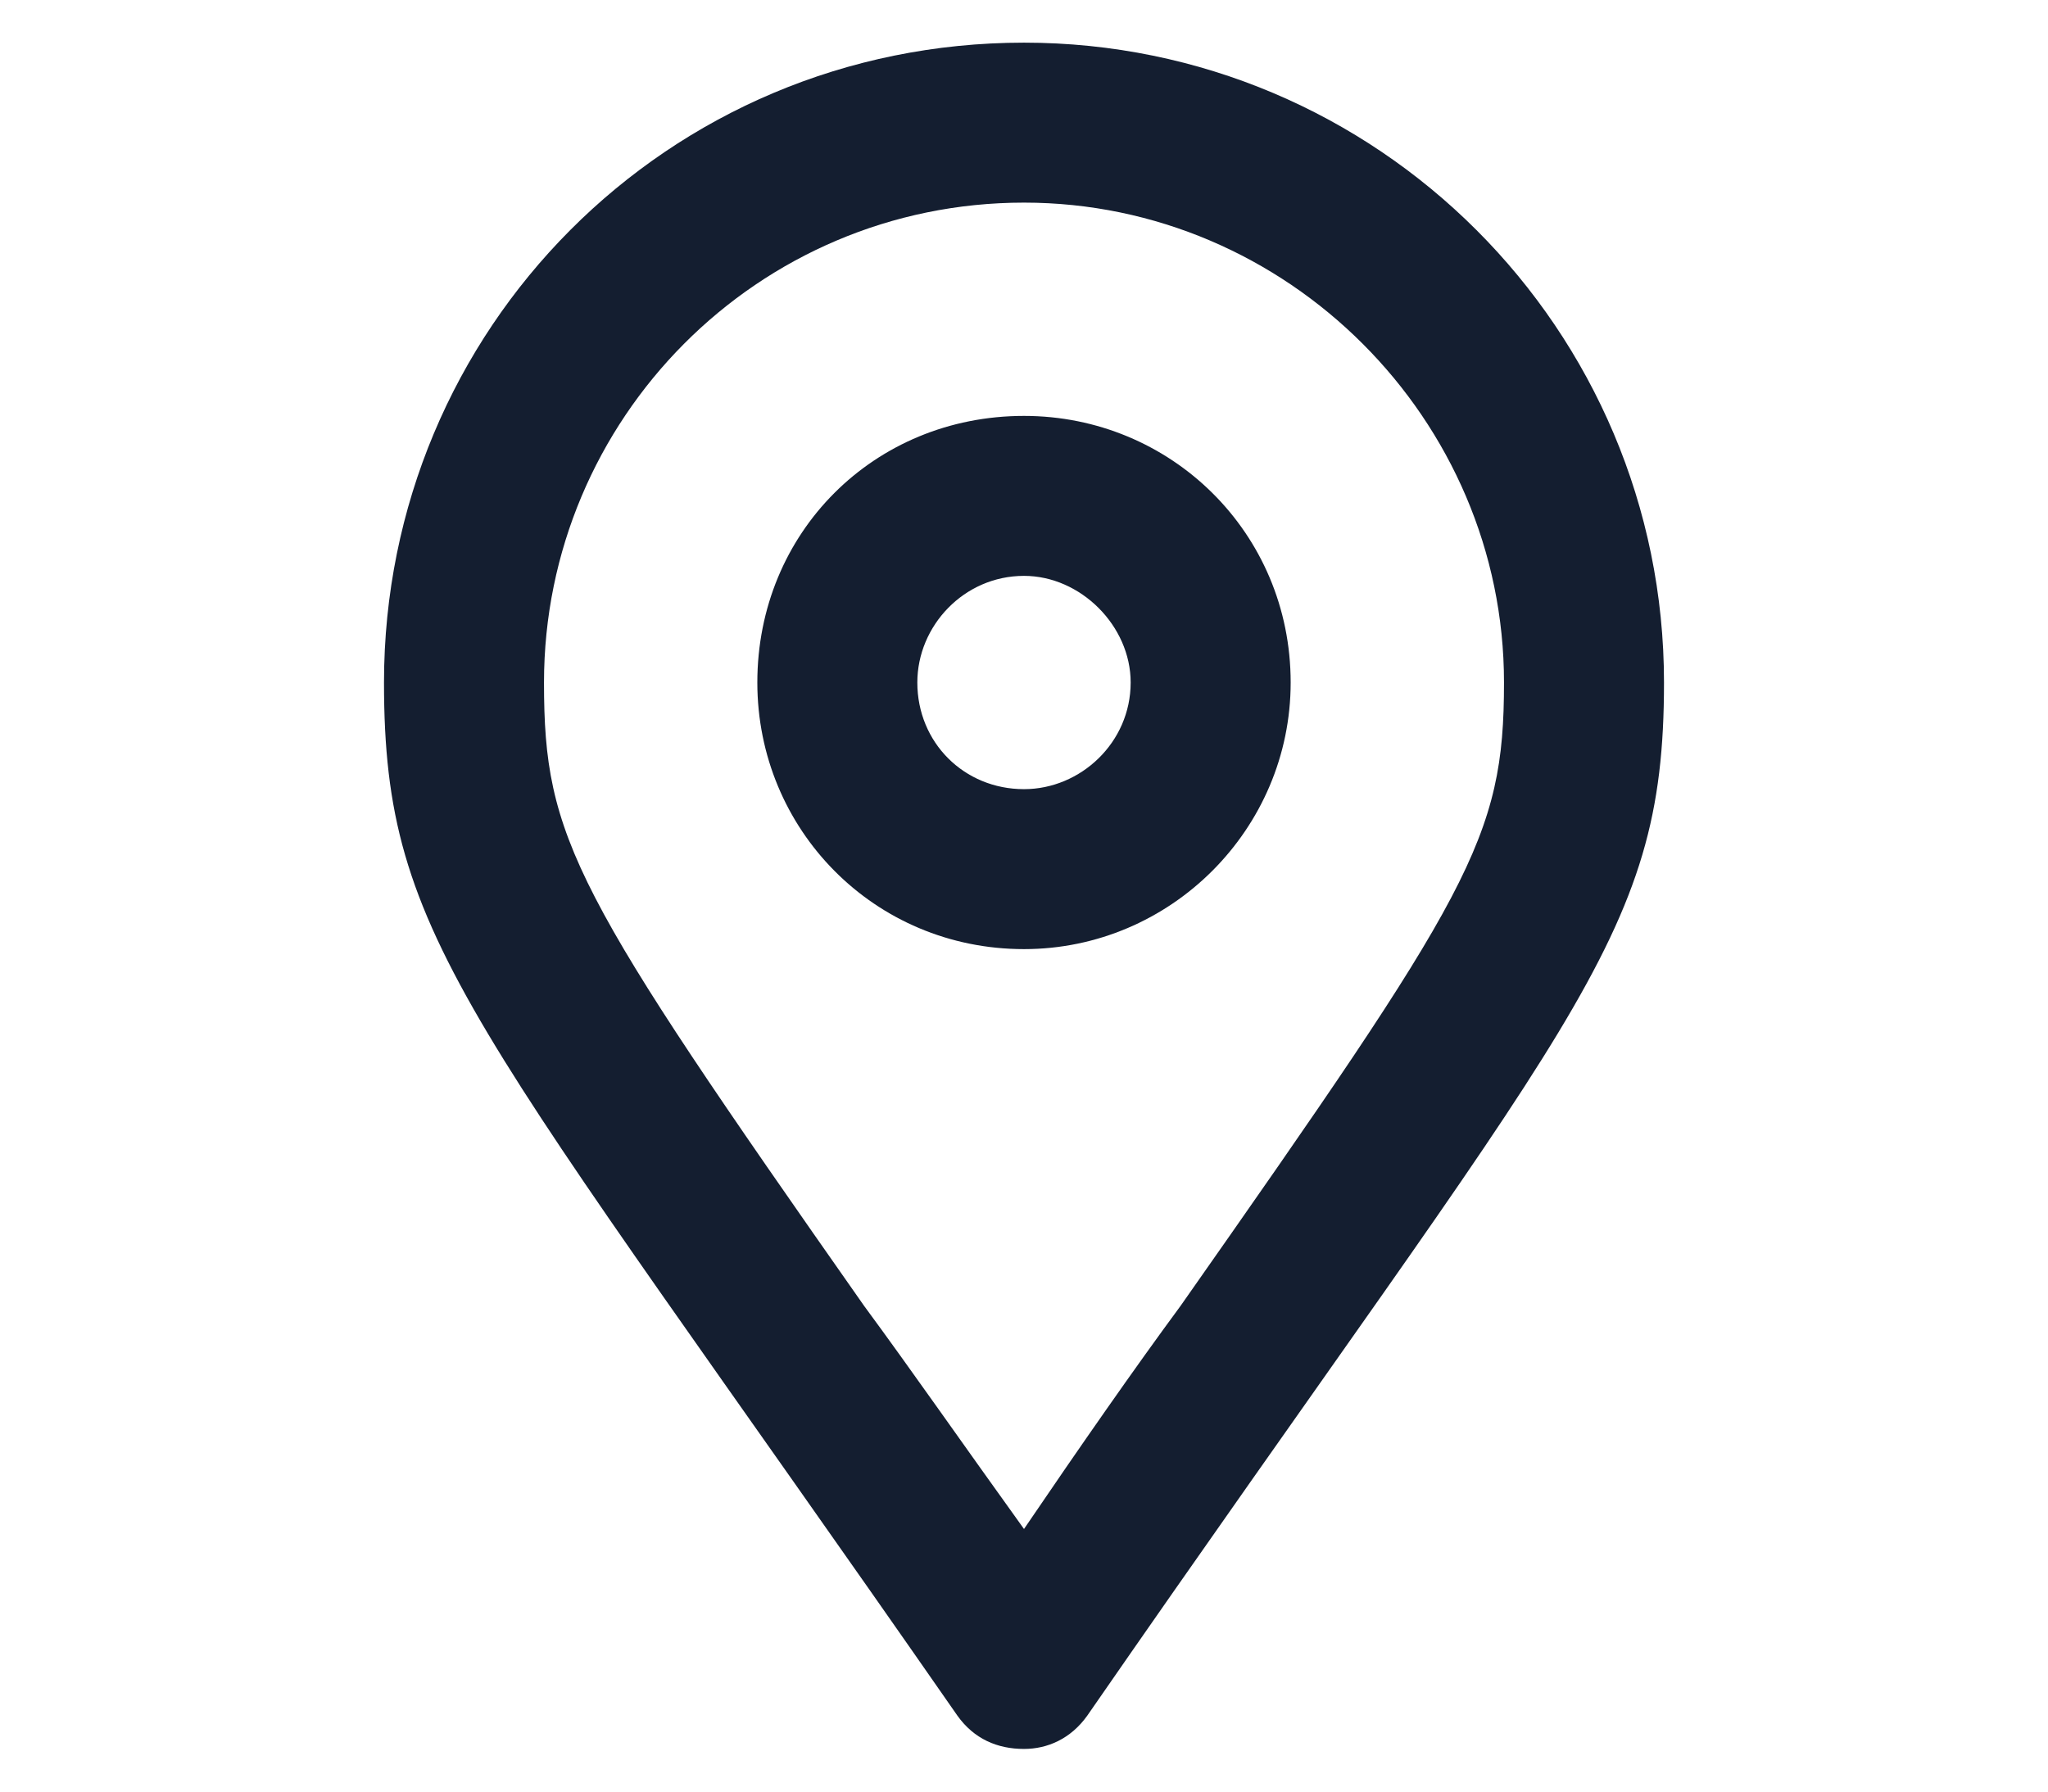
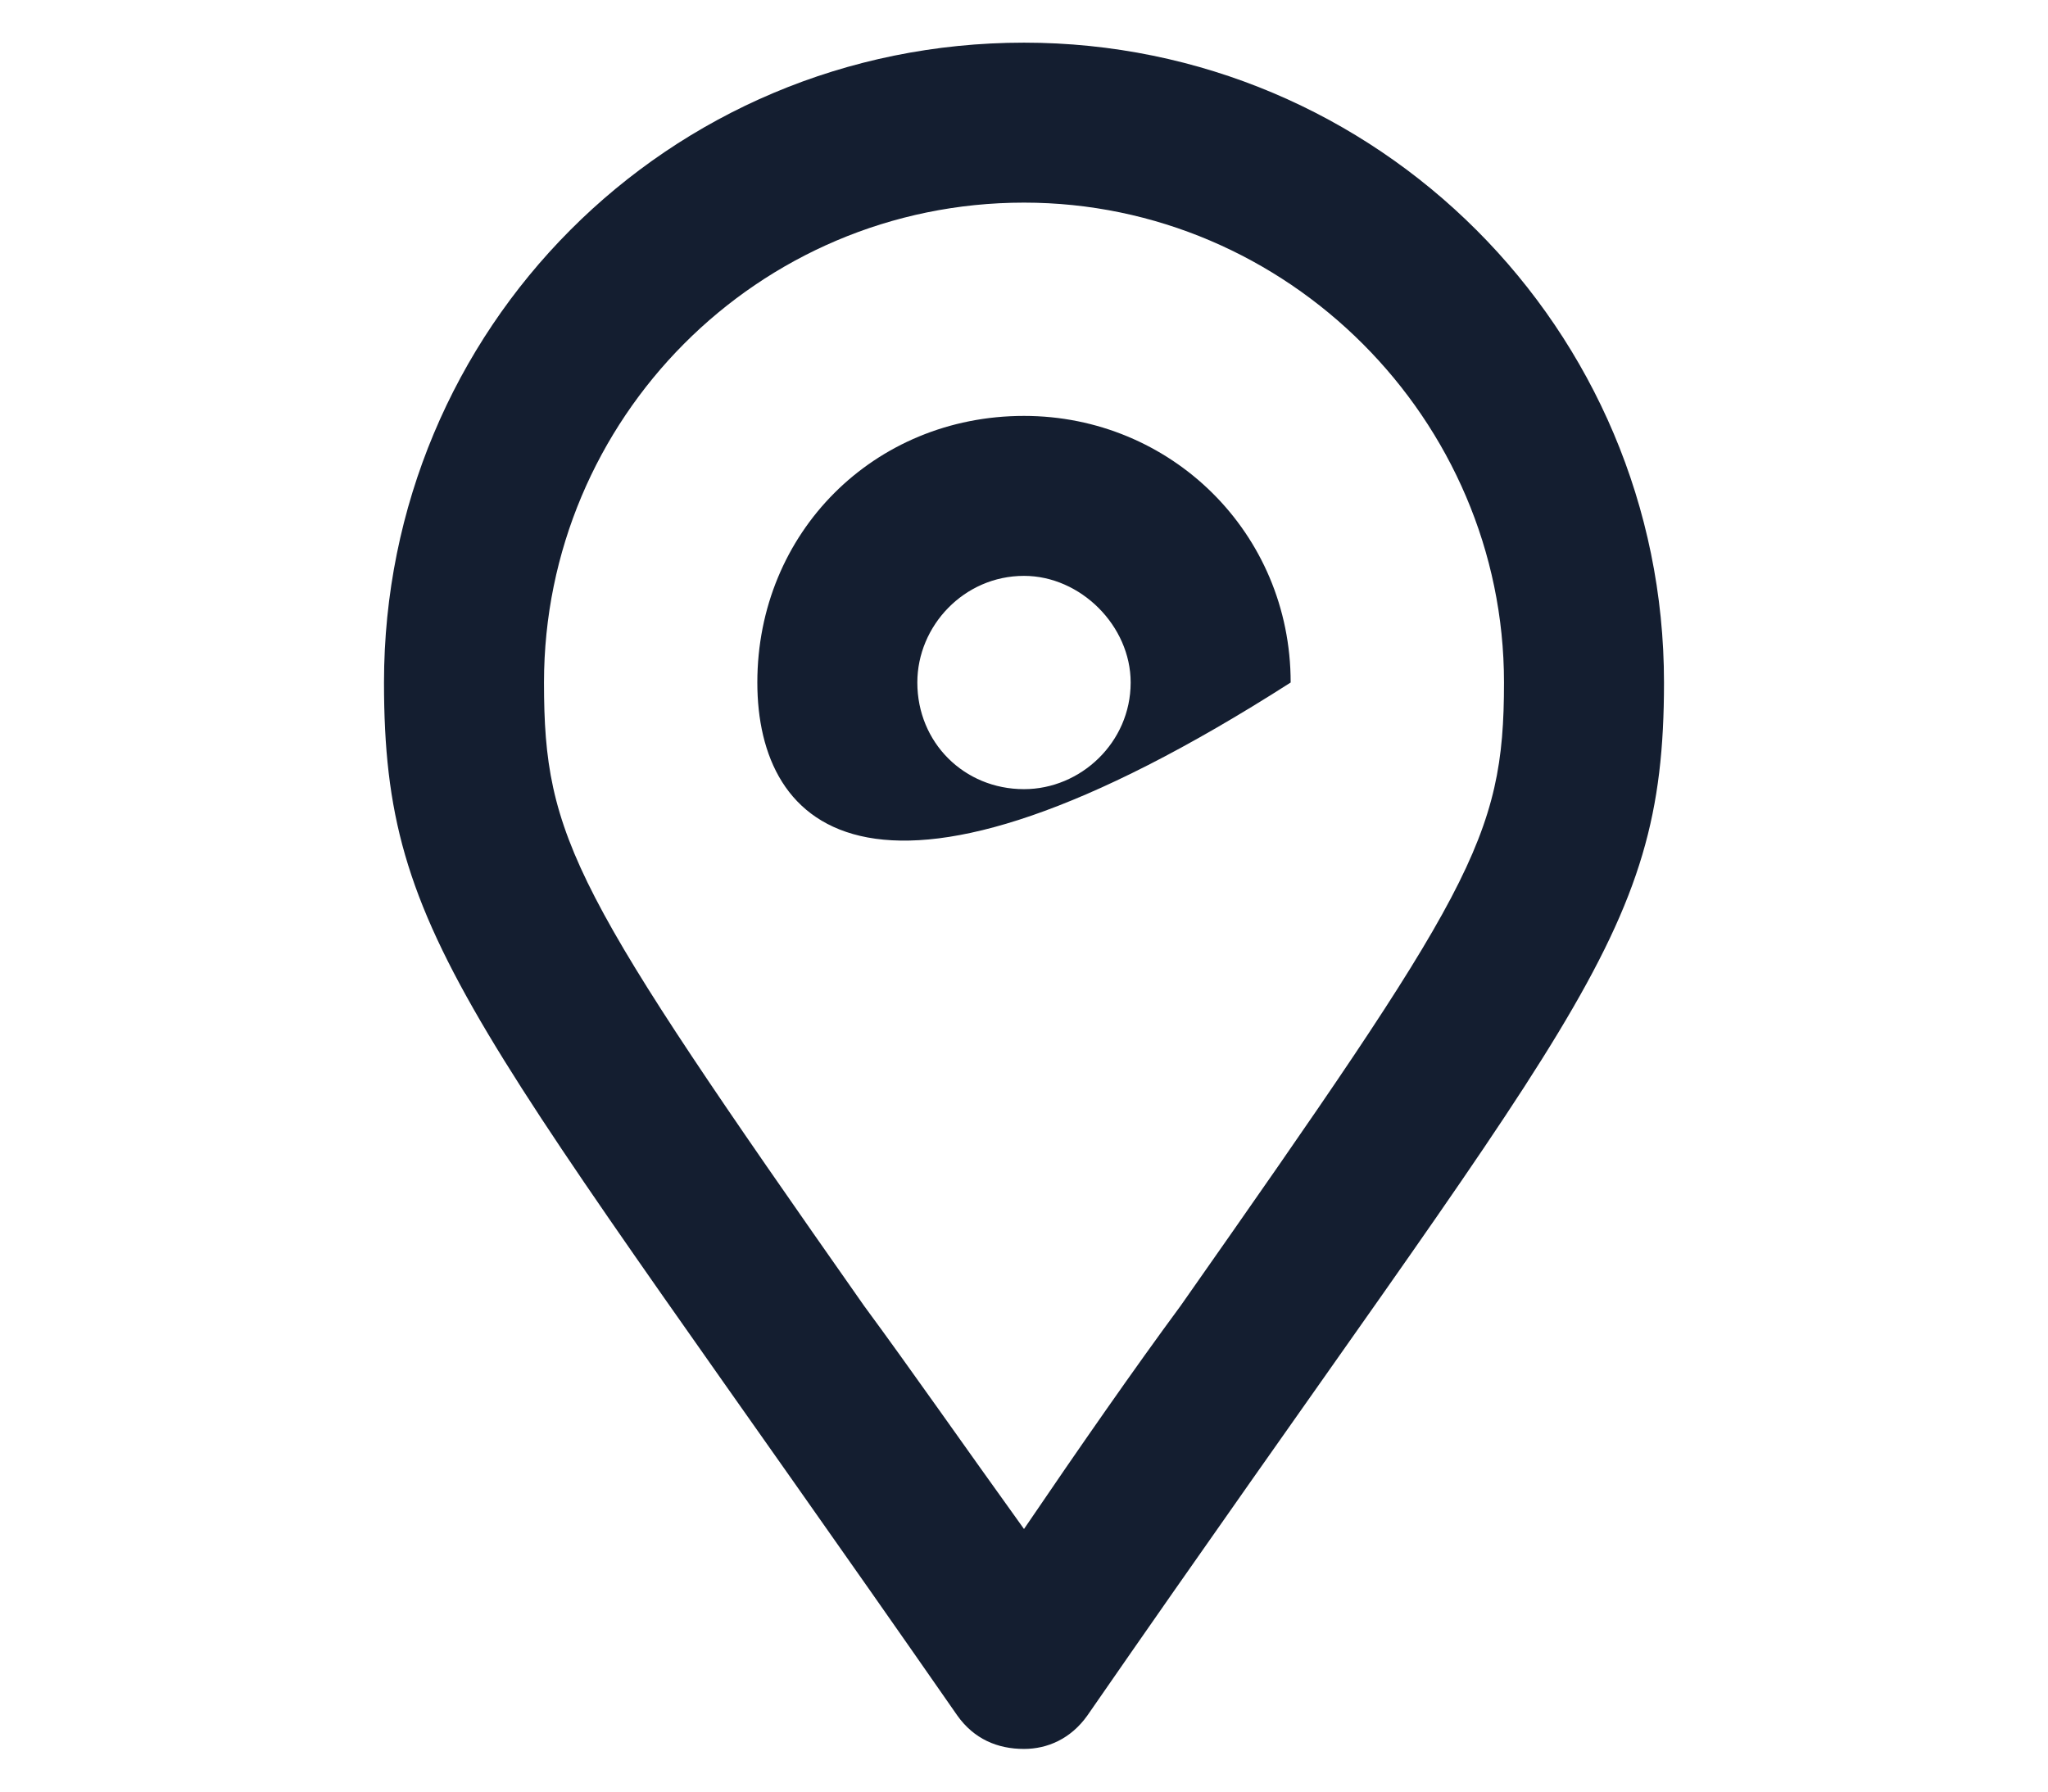
<svg xmlns="http://www.w3.org/2000/svg" width="24" height="21" viewBox="0 0 24 21" fill="none">
-   <path d="M12 0.5C16.141 0.5 19.5 3.859 19.5 8C19.5 11.047 18.445 11.867 12.742 20.109C12.547 20.383 12.273 20.5 12 20.5C11.688 20.5 11.414 20.383 11.219 20.109C5.516 11.906 4.5 11.047 4.5 8C4.5 3.859 7.82 0.5 12 0.5ZM12 17.922C12.664 16.945 13.289 16.047 13.836 15.305C17.234 10.461 17.625 9.836 17.625 8C17.625 4.914 15.086 2.375 12 2.375C8.875 2.375 6.375 4.914 6.375 8C6.375 9.836 6.727 10.461 10.125 15.305C10.672 16.047 11.297 16.945 12 17.922ZM12 4.875C13.719 4.875 15.125 6.242 15.125 8C15.125 9.719 13.719 11.125 12 11.125C10.242 11.125 8.875 9.719 8.875 8C8.875 6.242 10.242 4.875 12 4.875ZM12 9.25C12.664 9.25 13.25 8.703 13.25 8C13.25 7.336 12.664 6.75 12 6.75C11.297 6.75 10.75 7.336 10.75 8C10.75 8.703 11.297 9.25 12 9.25Z" fill="#141E30" />
+   <path d="M12 0.5C16.141 0.5 19.5 3.859 19.5 8C19.5 11.047 18.445 11.867 12.742 20.109C12.547 20.383 12.273 20.5 12 20.5C11.688 20.5 11.414 20.383 11.219 20.109C5.516 11.906 4.5 11.047 4.5 8C4.5 3.859 7.82 0.5 12 0.5ZM12 17.922C12.664 16.945 13.289 16.047 13.836 15.305C17.234 10.461 17.625 9.836 17.625 8C17.625 4.914 15.086 2.375 12 2.375C8.875 2.375 6.375 4.914 6.375 8C6.375 9.836 6.727 10.461 10.125 15.305C10.672 16.047 11.297 16.945 12 17.922ZM12 4.875C13.719 4.875 15.125 6.242 15.125 8C10.242 11.125 8.875 9.719 8.875 8C8.875 6.242 10.242 4.875 12 4.875ZM12 9.25C12.664 9.25 13.25 8.703 13.25 8C13.25 7.336 12.664 6.75 12 6.75C11.297 6.75 10.75 7.336 10.75 8C10.75 8.703 11.297 9.25 12 9.25Z" fill="#141E30" />
</svg>